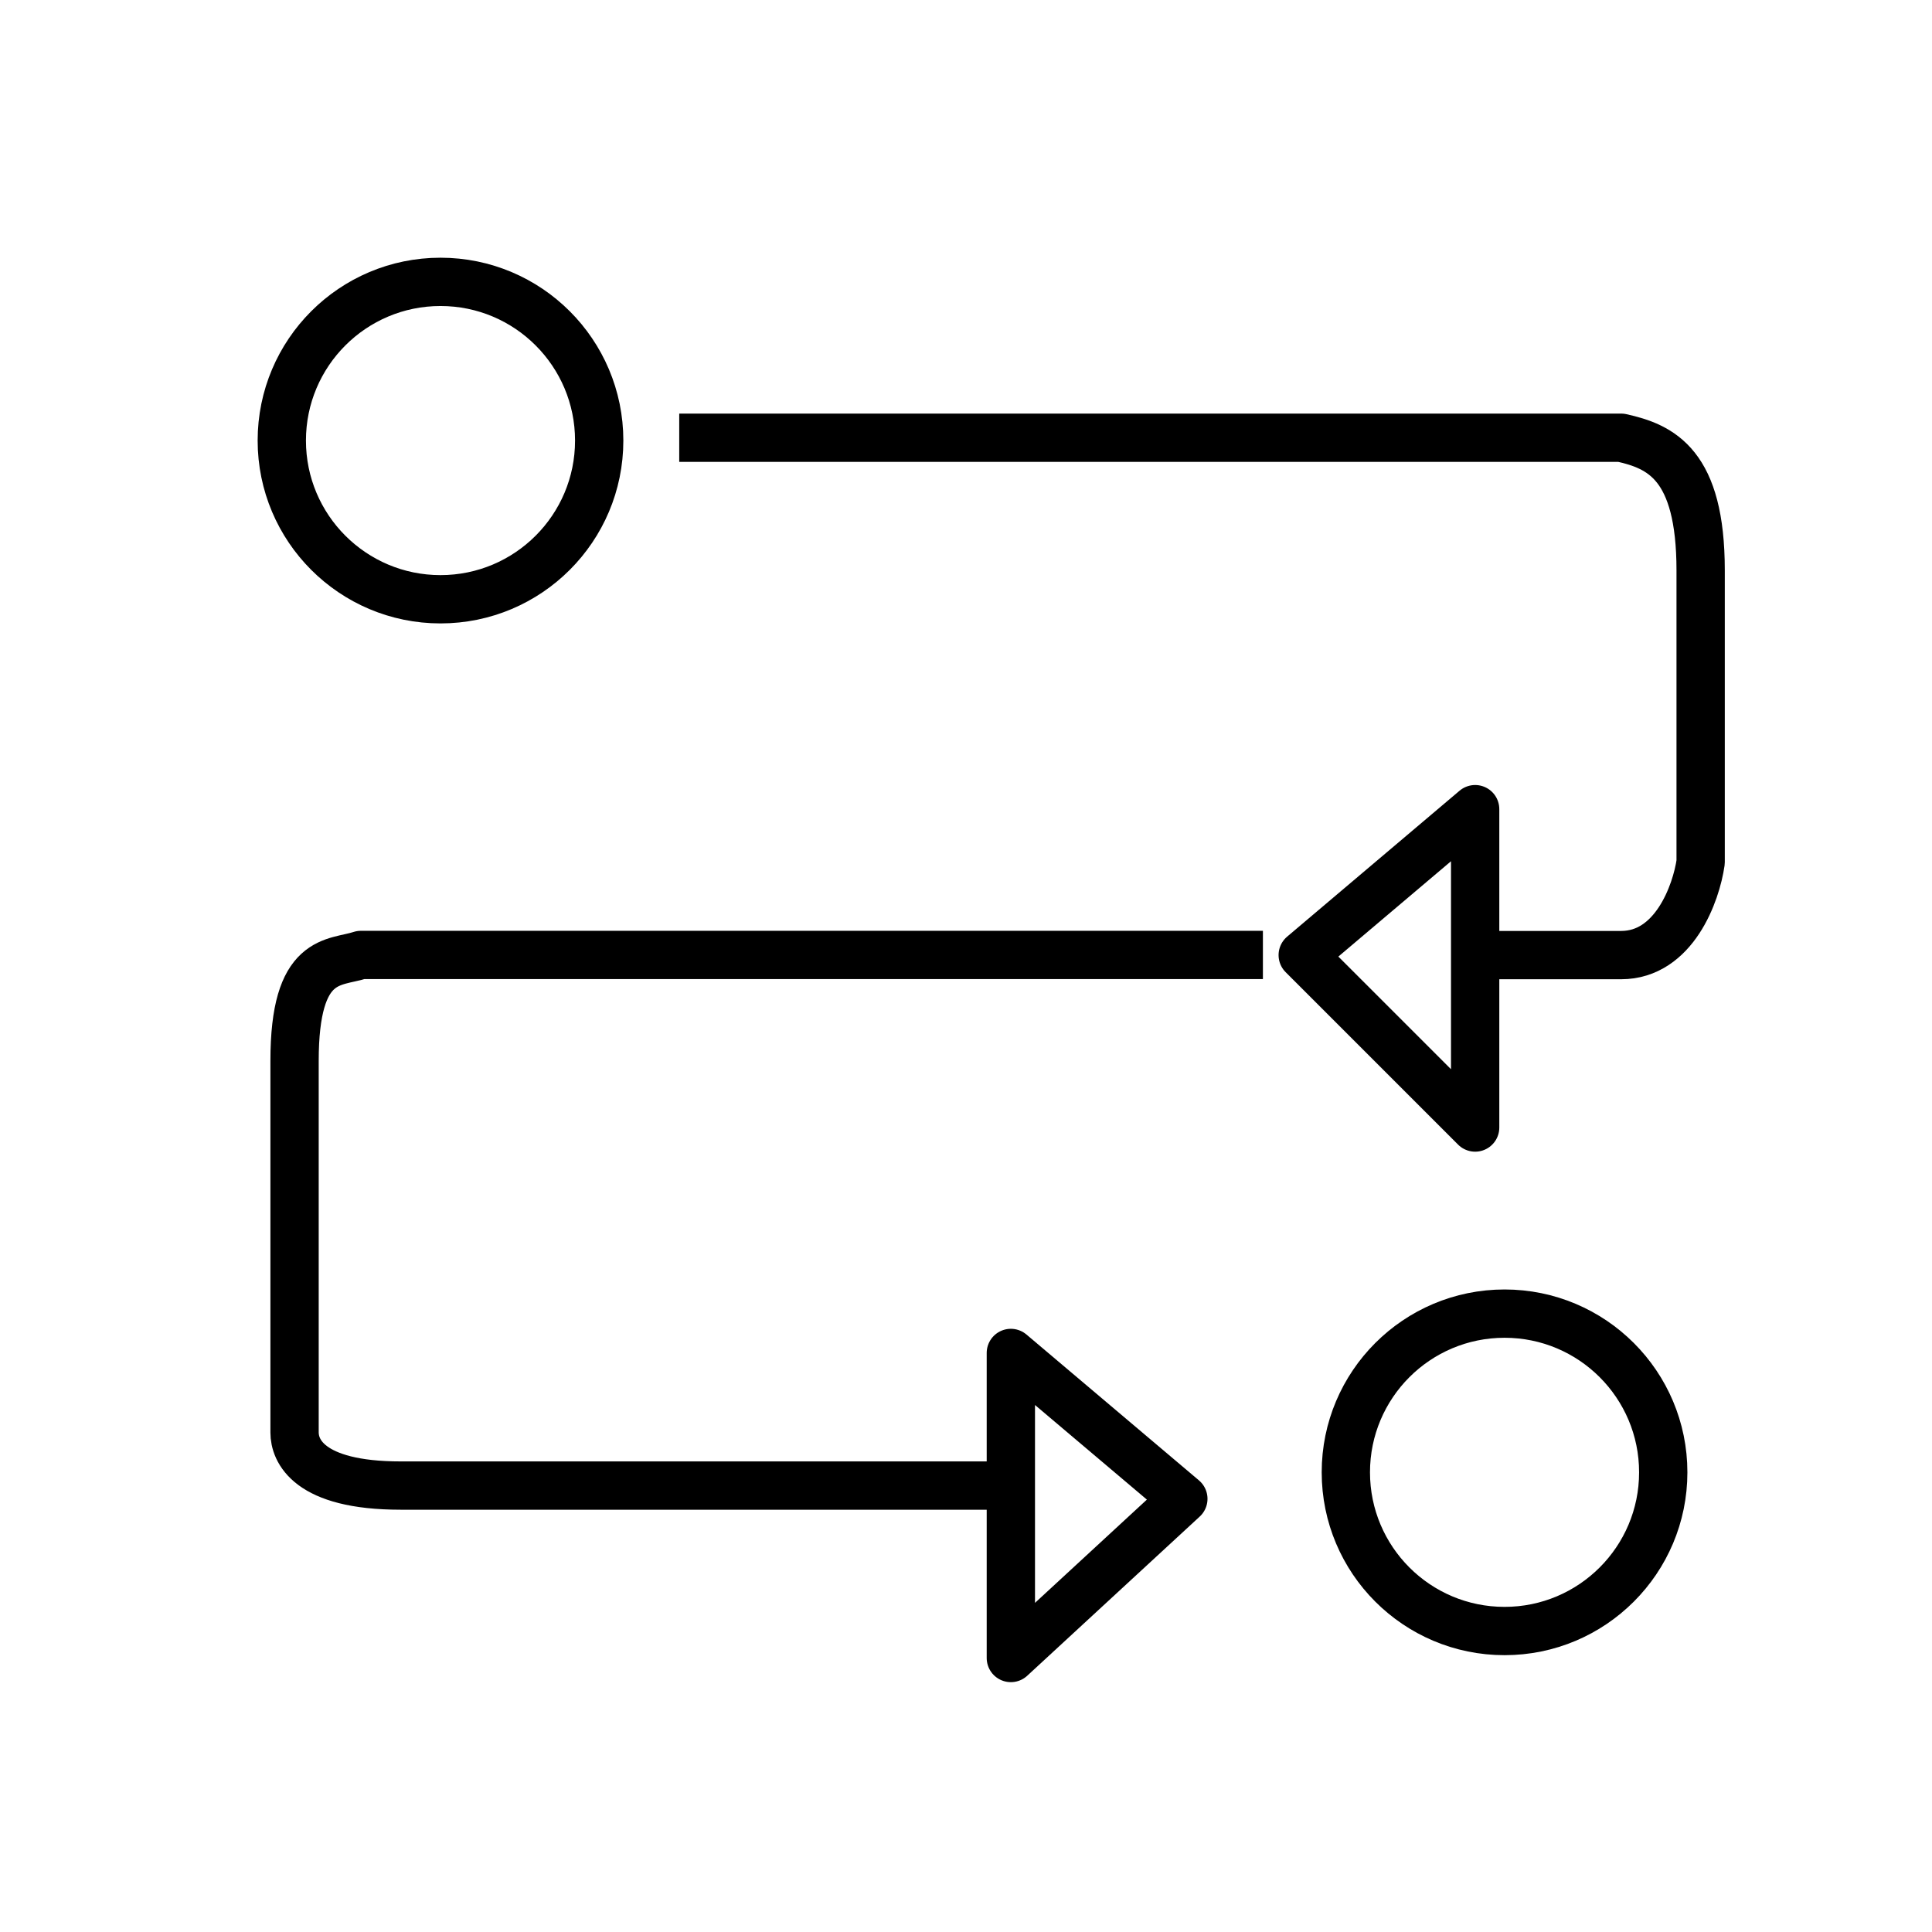
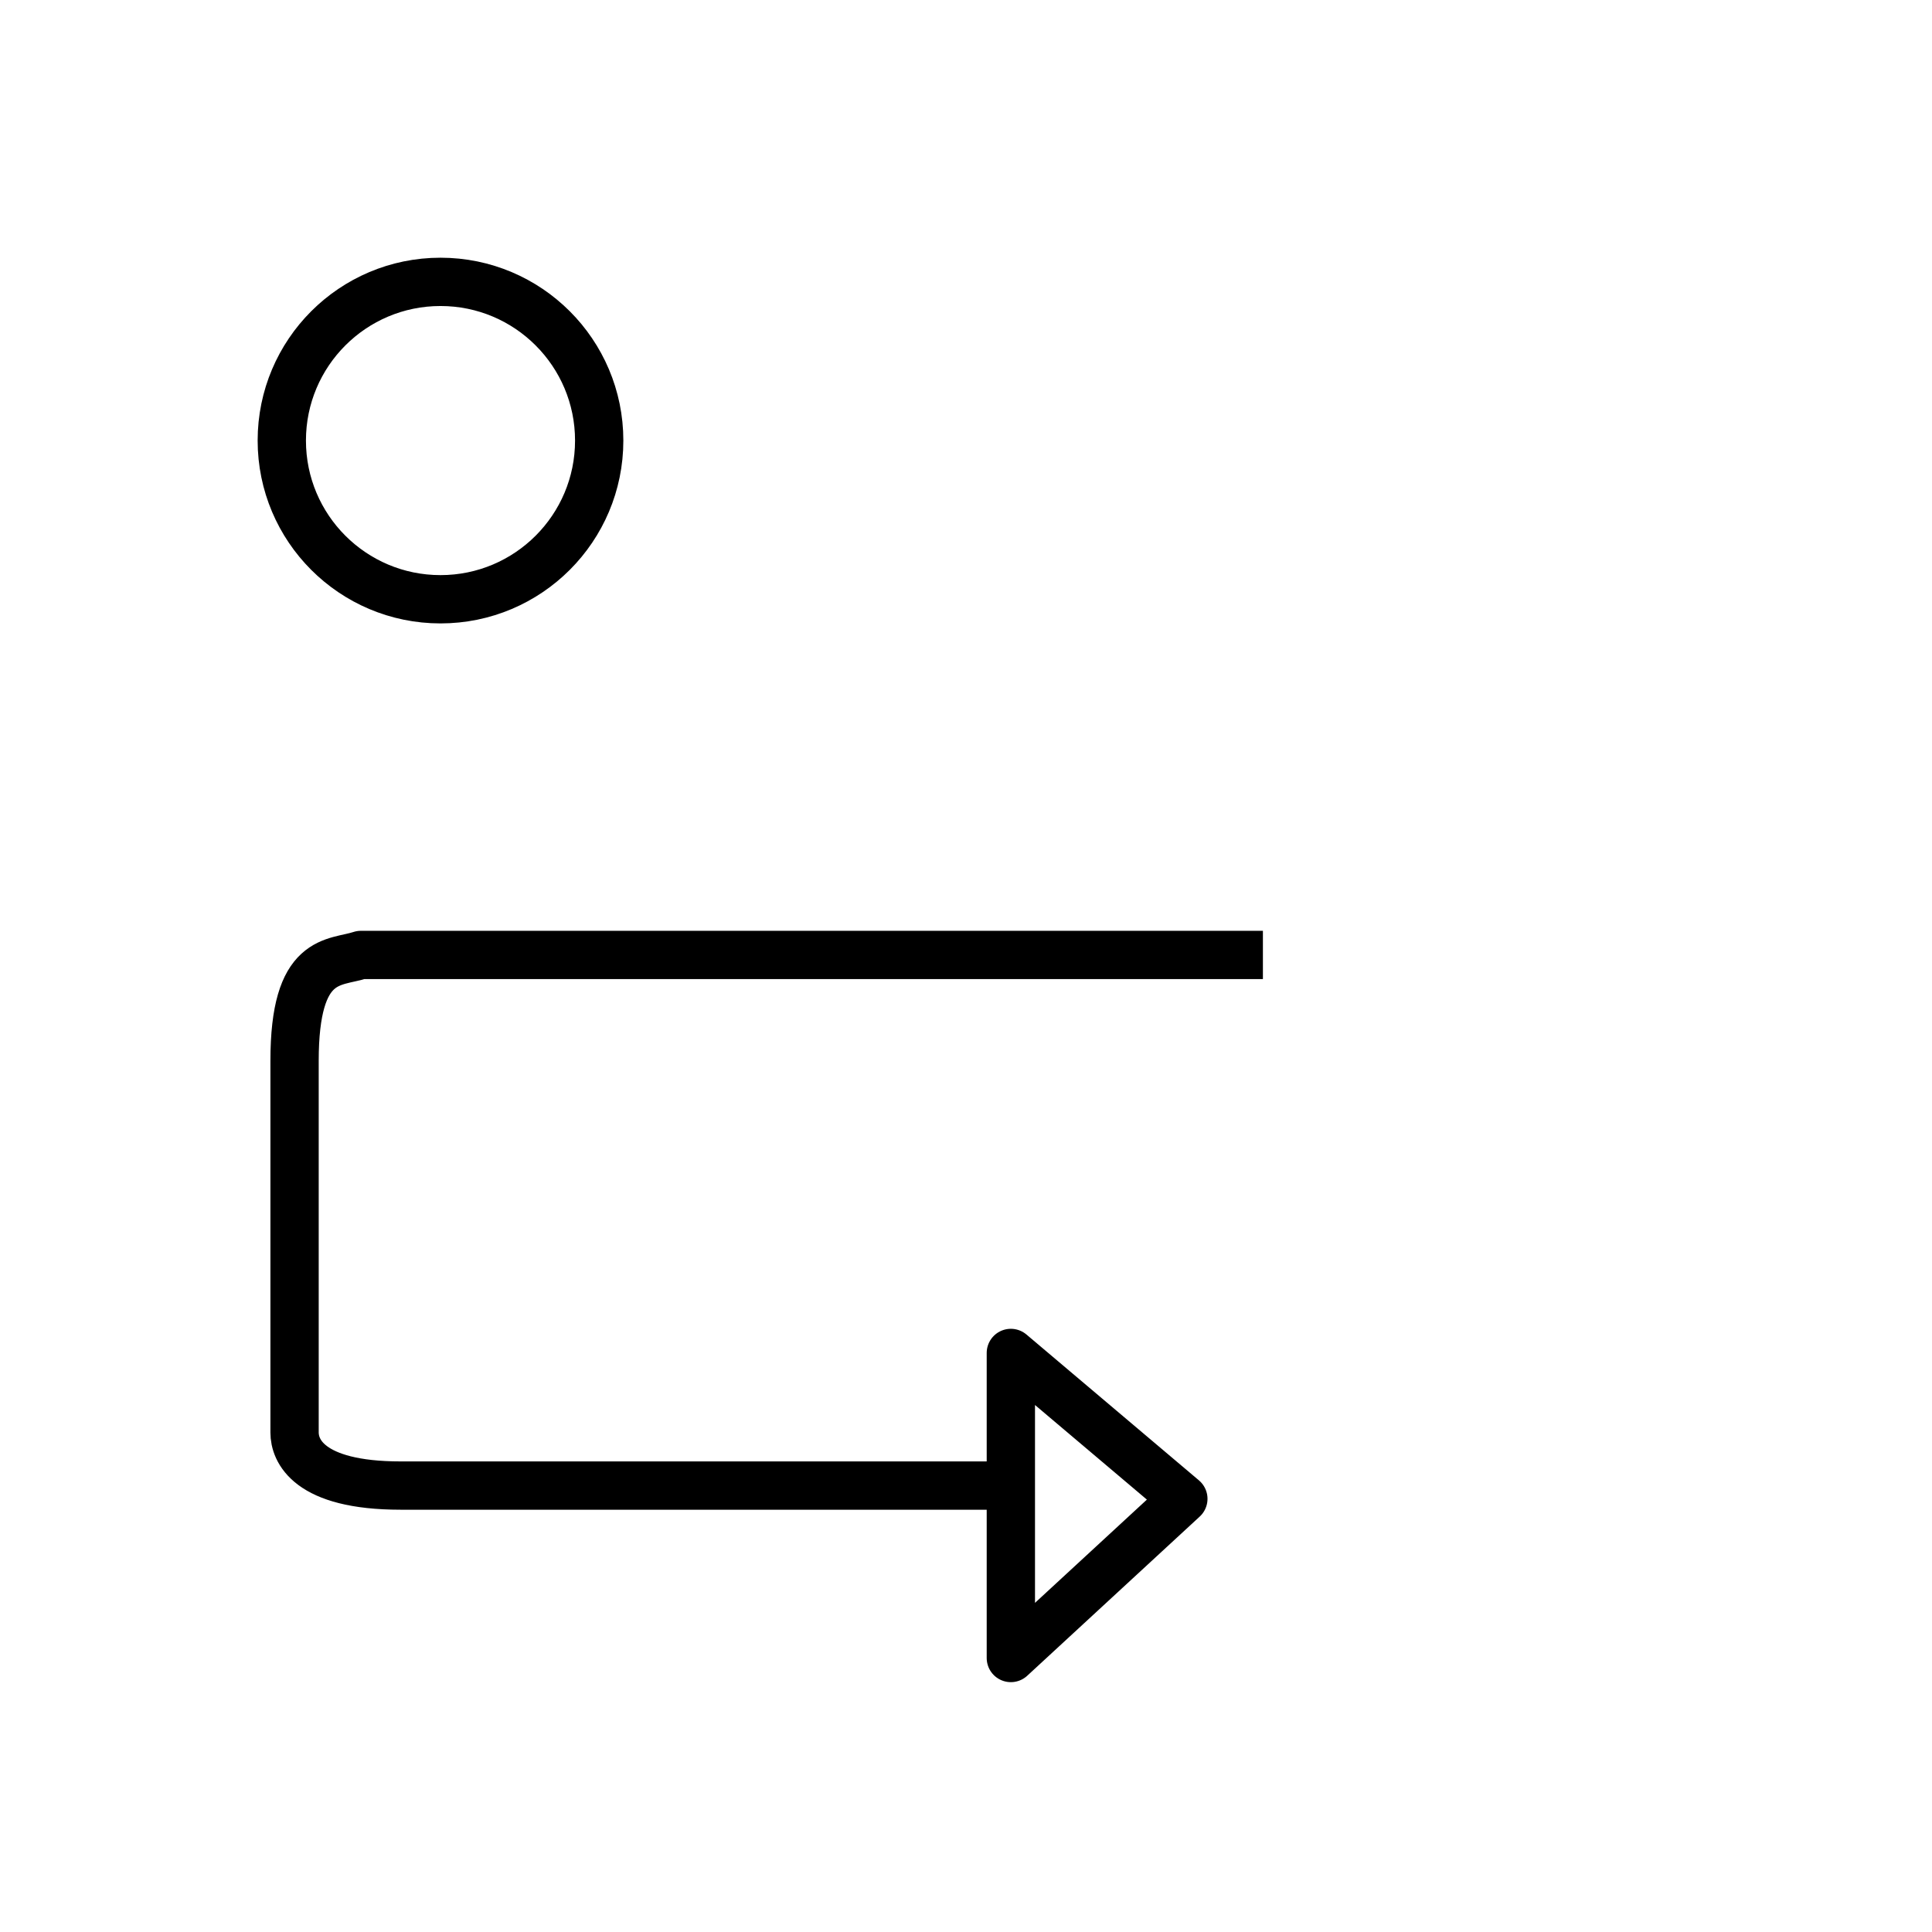
<svg xmlns="http://www.w3.org/2000/svg" width="28" height="28" viewBox="0 0 28 28" fill="none">
-   <path d="M9.844 6.344H23.494C24.071 6.472 24.647 6.728 24.647 8.266V12.496C24.583 12.944 24.263 13.842 23.494 13.842H21.379M21.379 13.842V11.727L18.88 13.842L21.379 16.341V13.842Z" stroke="black" stroke-width="0.7" stroke-linejoin="round" />
  <path d="M18.303 13.84H5.23C4.845 13.968 4.268 13.84 4.269 15.378V20.761C4.269 21.017 4.461 21.53 5.807 21.53H14.65M14.65 21.53V24.029L17.15 21.722L14.65 19.608V21.53Z" stroke="black" stroke-width="0.7" stroke-linejoin="round" />
  <circle cx="6.384" cy="6.385" r="2.3" stroke="black" stroke-width="0.7" />
-   <circle cx="21.805" cy="21.338" r="2.3" stroke="black" stroke-width="0.7" />
</svg>